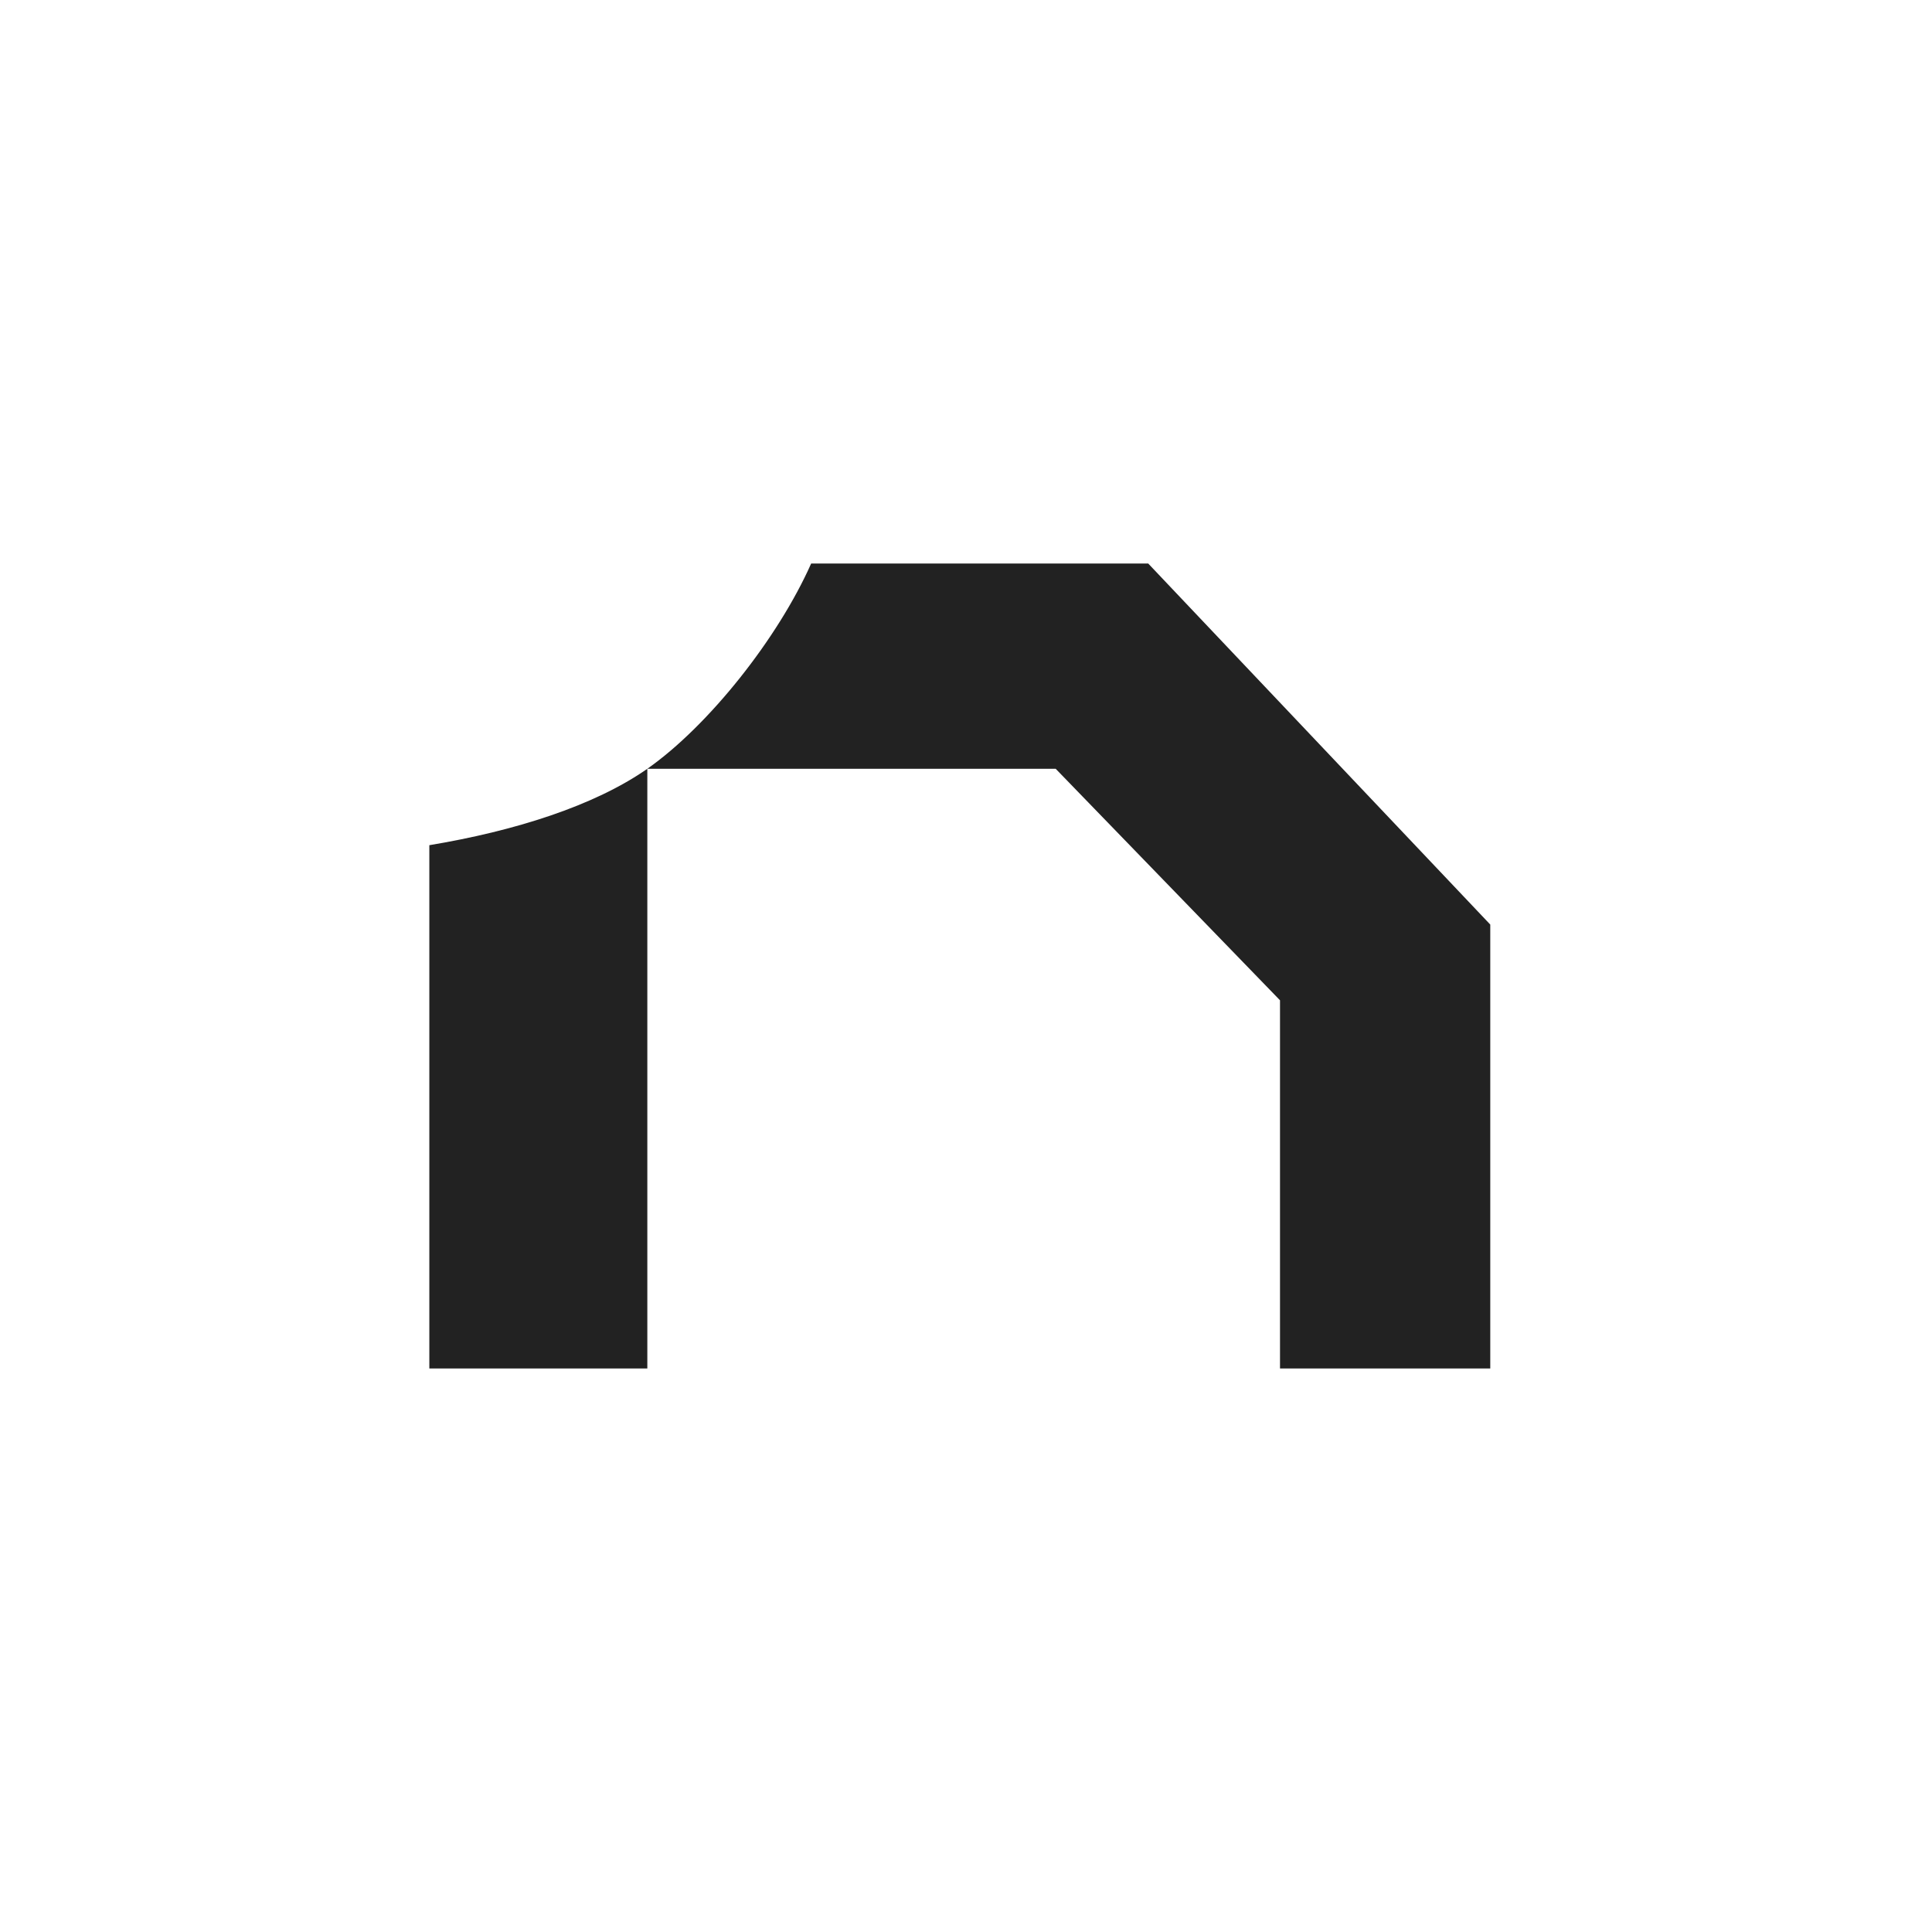
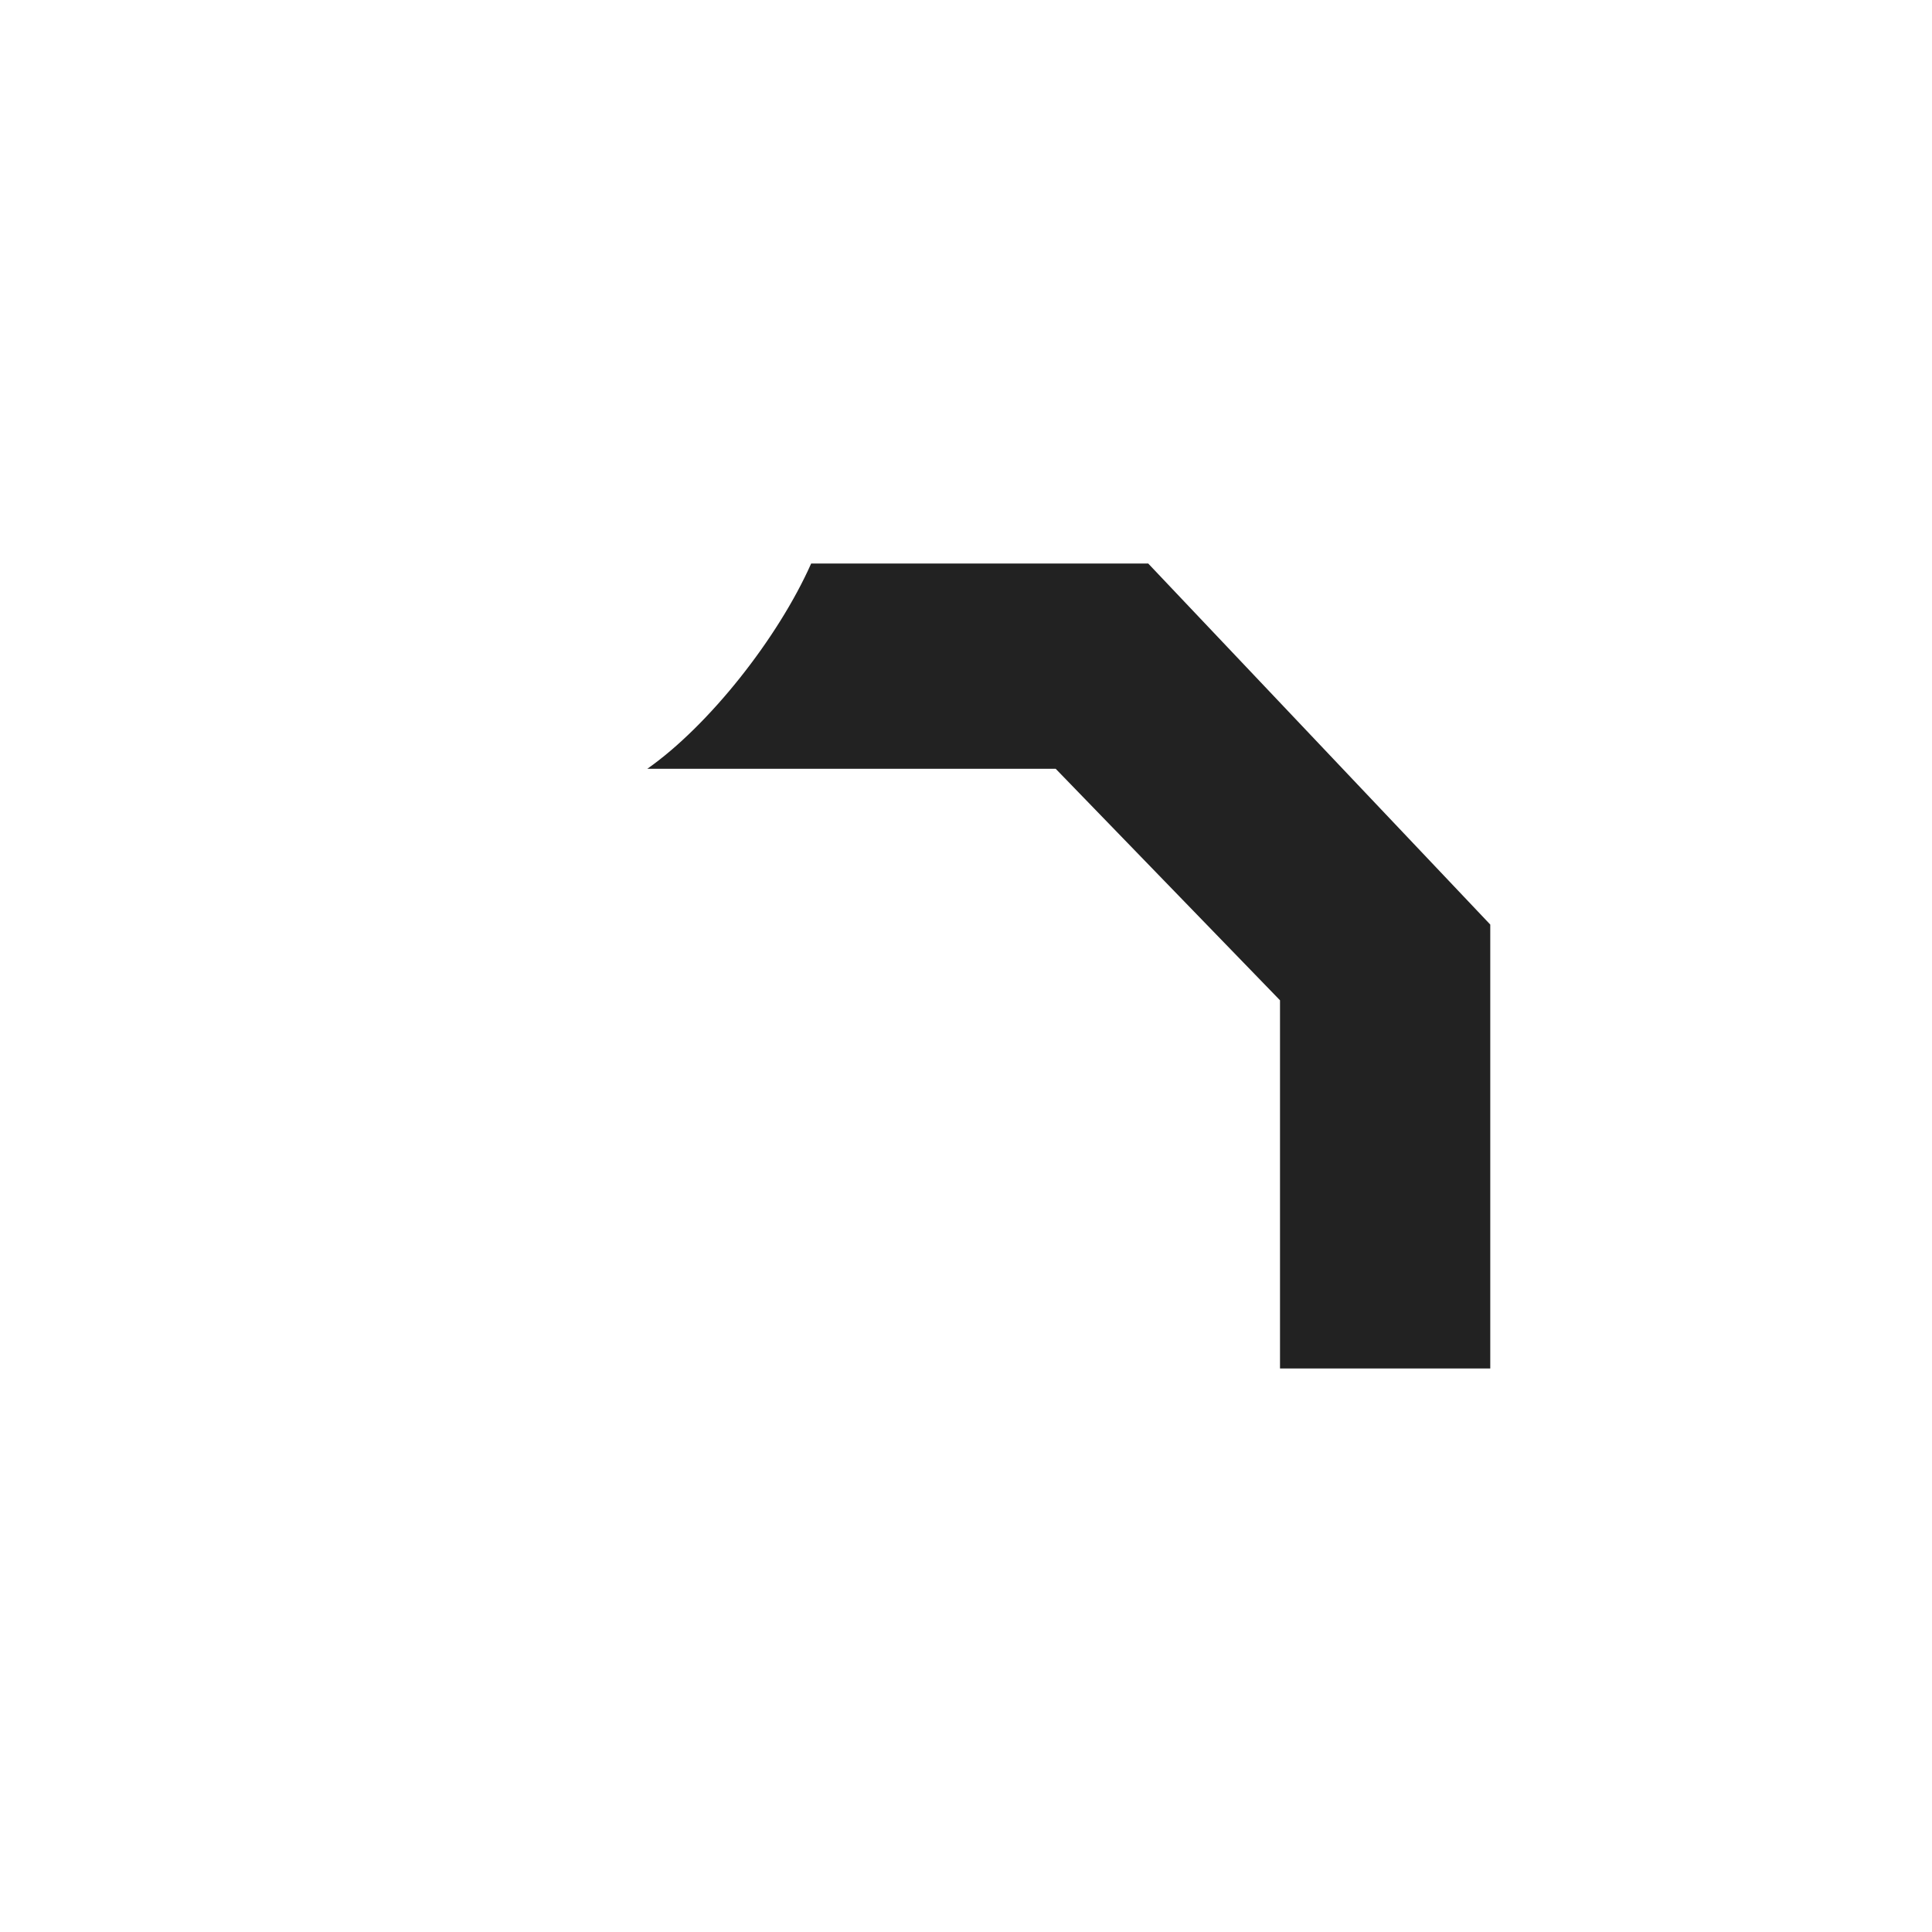
<svg xmlns="http://www.w3.org/2000/svg" width="36" height="36" viewBox="0 0 36 36" fill="none">
-   <path d="M12.062 14.325C11.074 15.016 9.588 15.485 8 15.749V25.5H12.062V14.325Z" fill="#222222" />
  <path d="M21.395 10.5H15.115C14.496 11.893 13.207 13.521 12.062 14.325L19.671 14.325L23.851 18.639V25.5H27.769V17.228L21.395 10.5Z" fill="#222222" />
</svg>